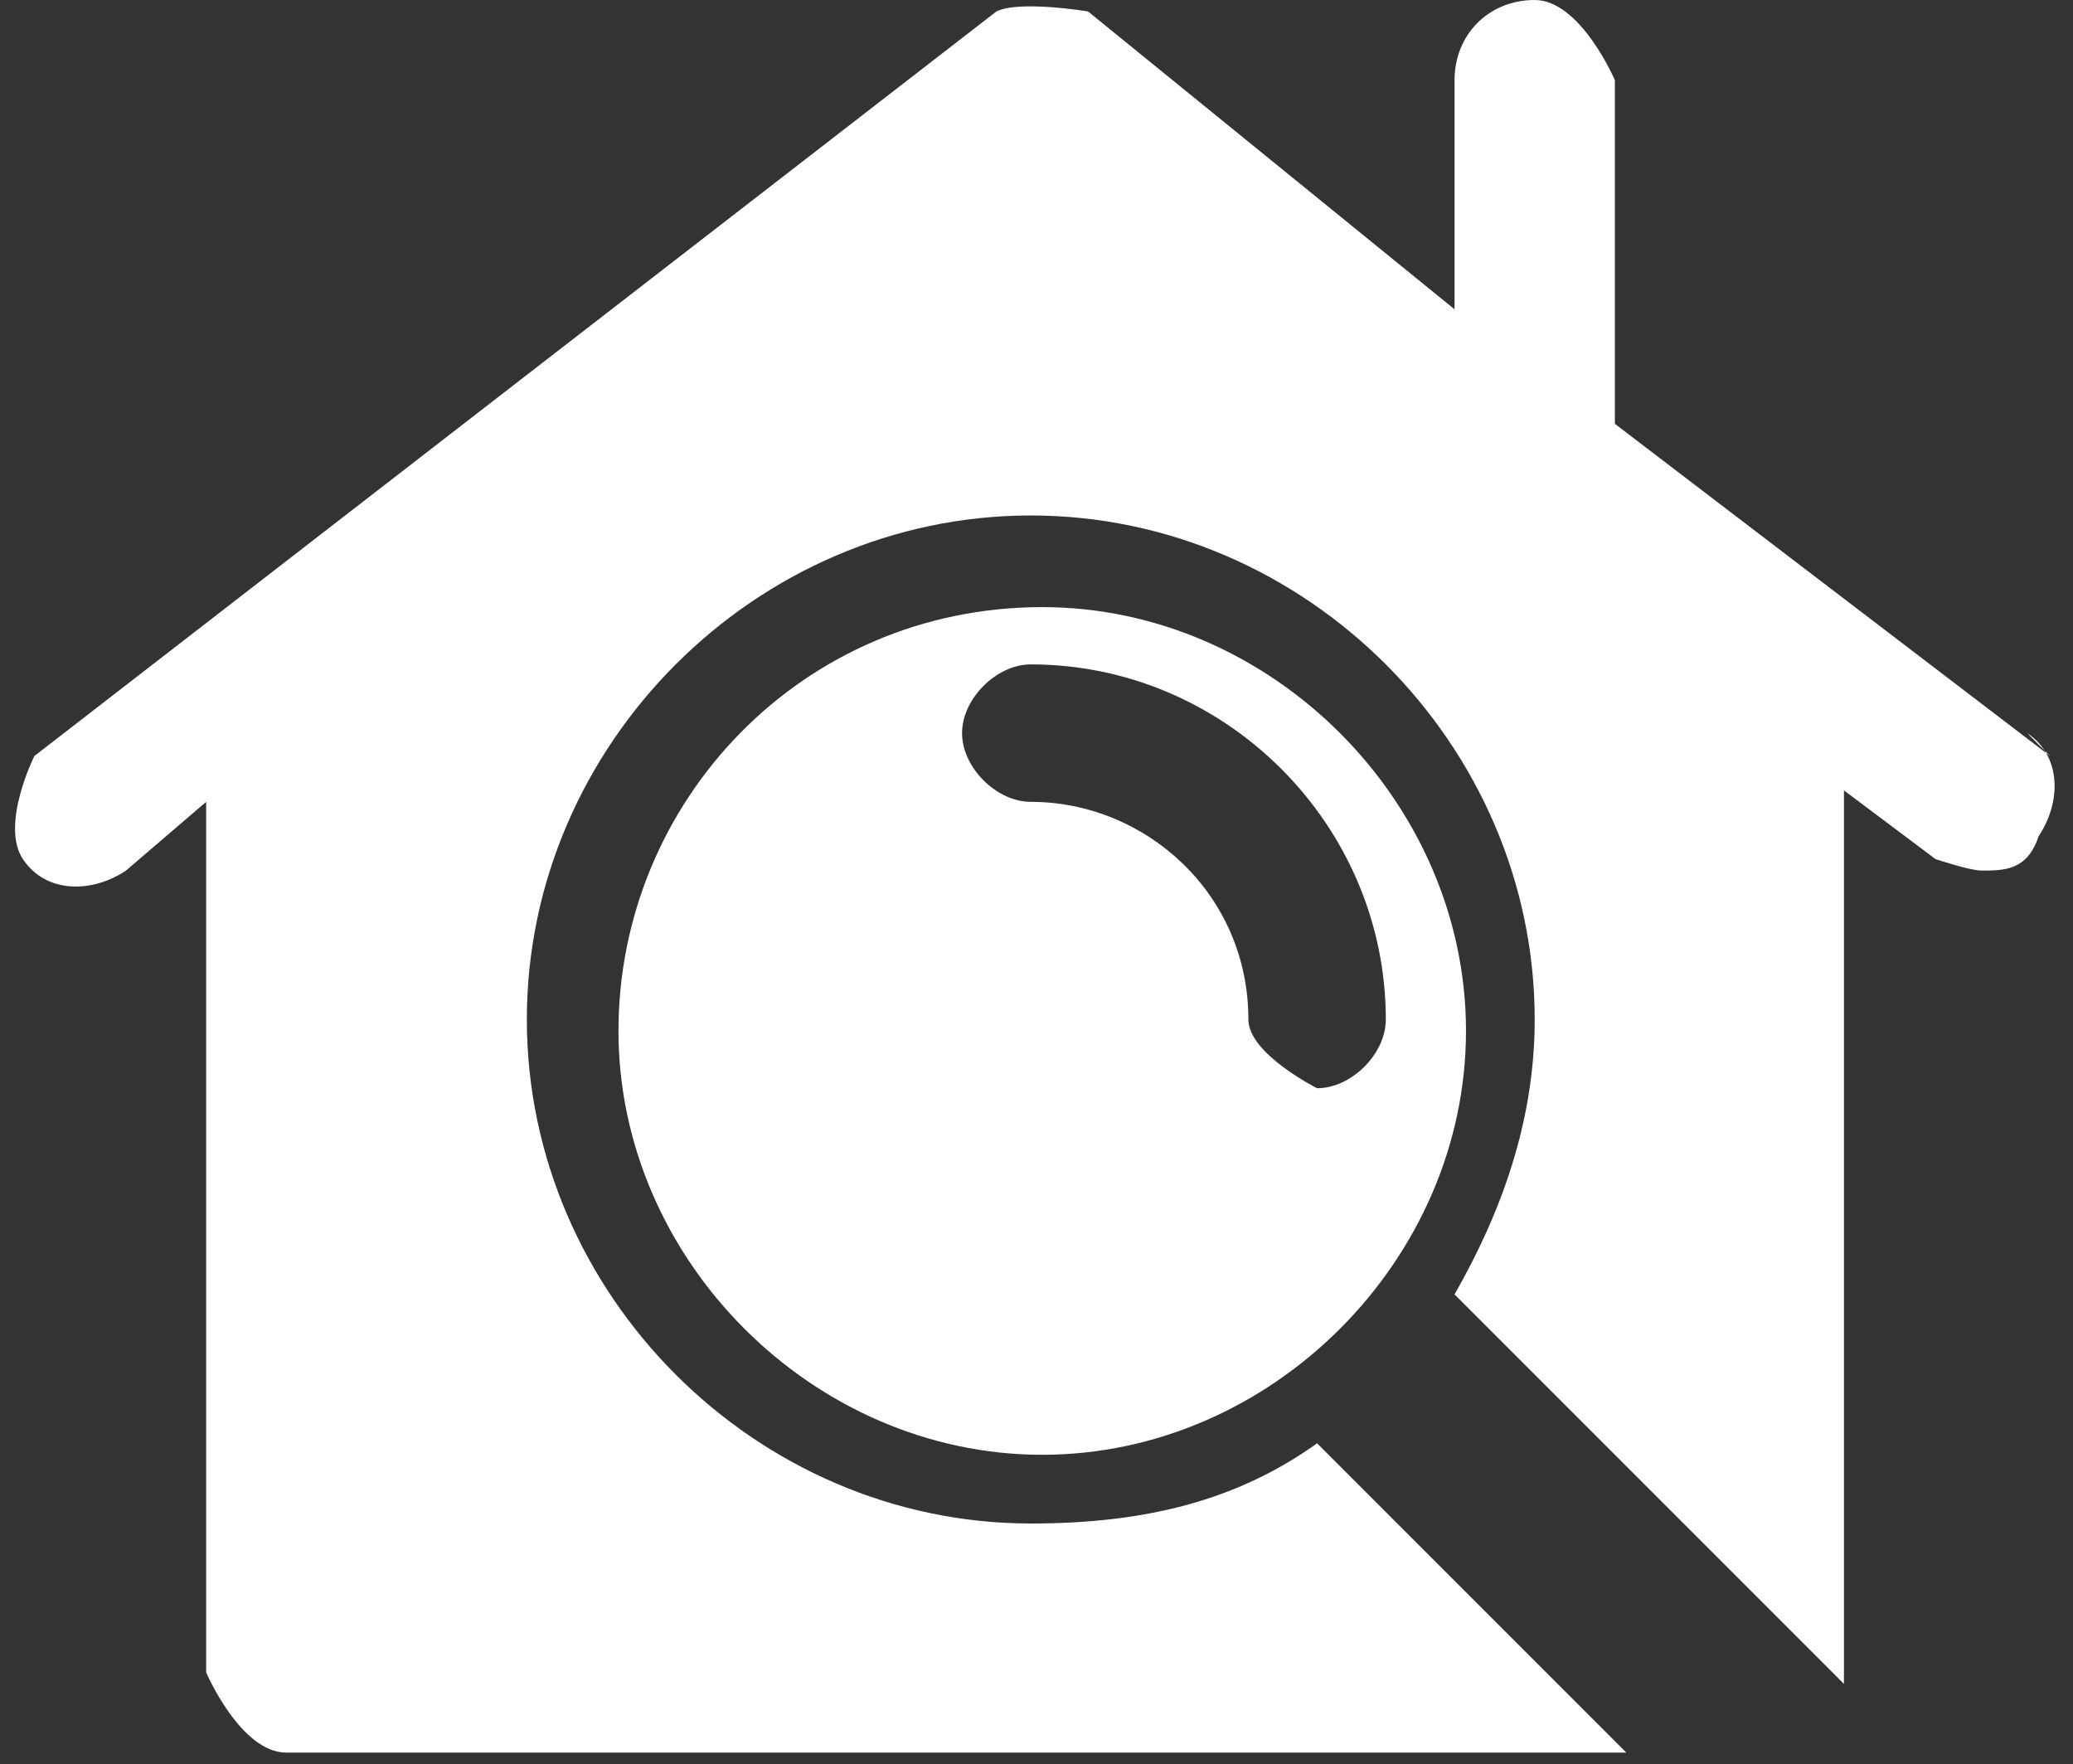
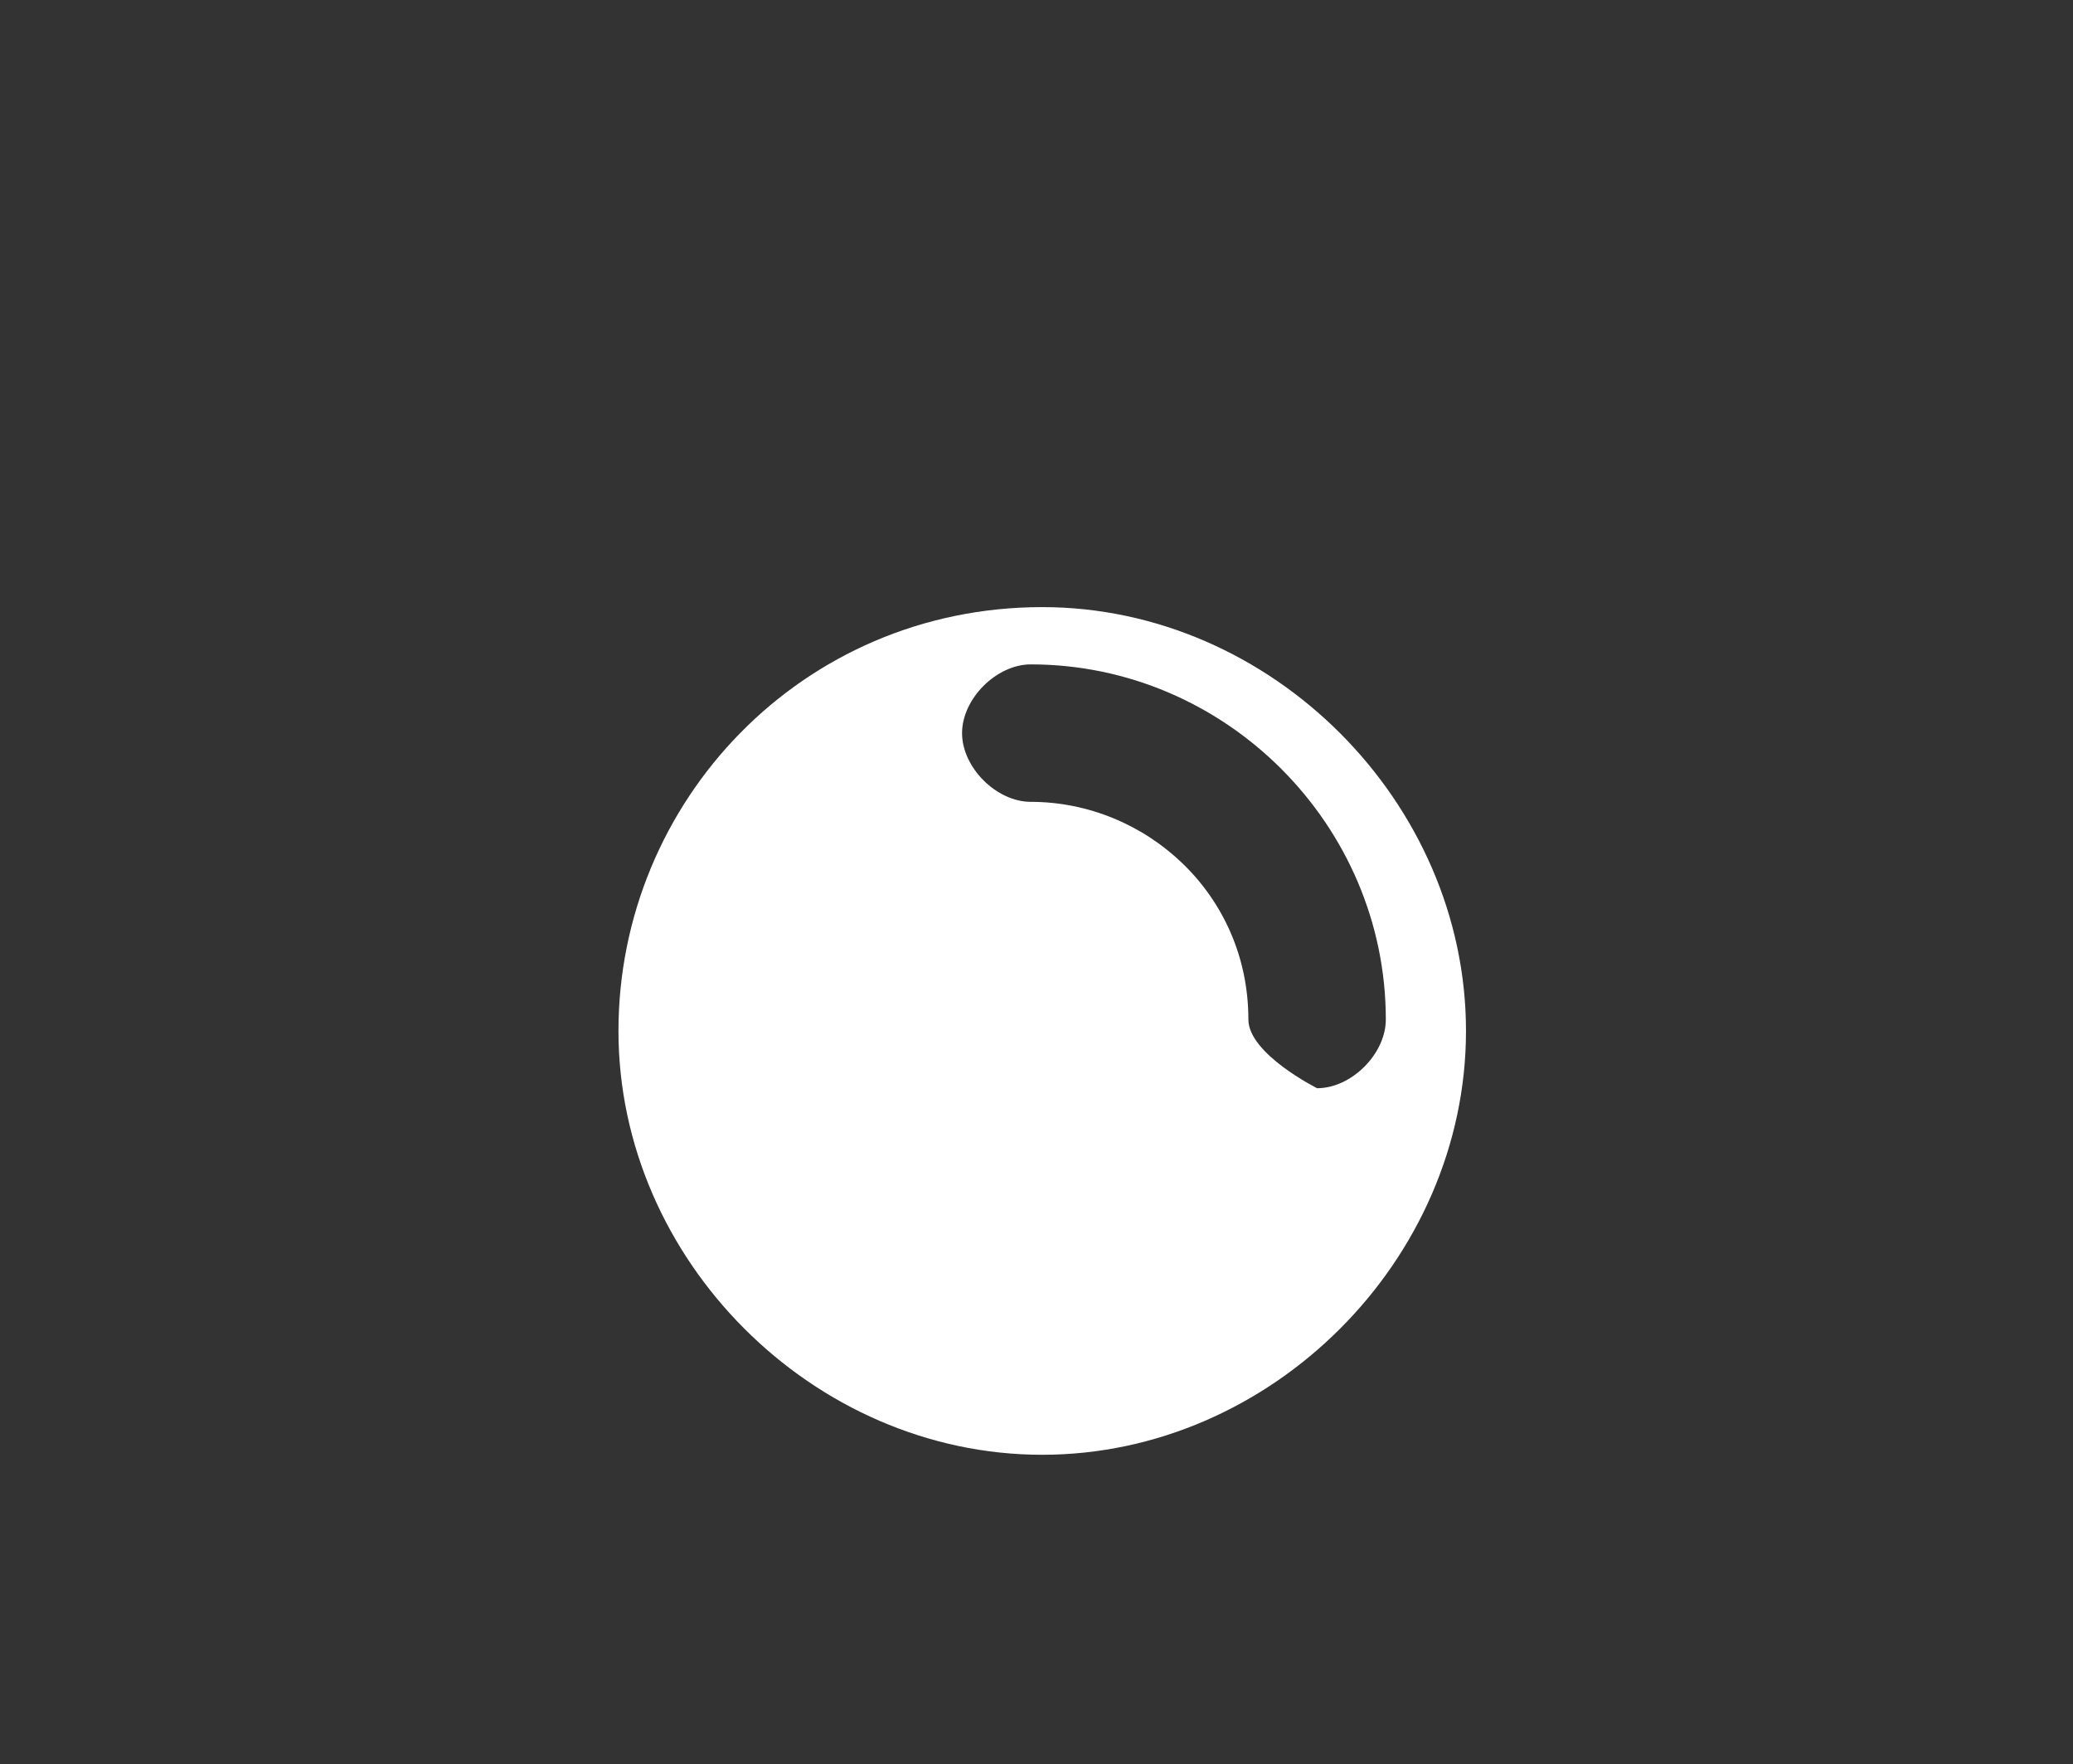
<svg xmlns="http://www.w3.org/2000/svg" viewBox="0 0 1.81 1.54">
  <rect x="0" y="0" width="1.81" height="1.54" fill="#333333" stroke="none" />
  <g fill="#fff">
-     <path d="m1.79.66-.38-.29v-.3s-.03-.07-.07-.07-.07.03-.07.07v.2l-.32-.26s-.06-.01-.08 0l-.84.65s-.03.06-.01.09.06.03.09.01l.07-.06v.76s.03.07.07.07h1.17l-.27-.27c-.07.05-.15.07-.25.07-.24 0-.44-.2-.44-.44s.2-.44.44-.44.44.2.44.44c0 .09-.03.17-.07.24l.34.34s0 0 0-.01v-.77l.08.06s.03.01.04.01c.02 0 .04 0 .05-.03.02-.03.02-.07-.01-.09z" />
    <path d="m.91.53c-.21 0-.37.17-.37.37s.17.37.37.37.37-.17.37-.37-.17-.37-.37-.37zm.24.42s-.06-.03-.06-.06c0-.11-.09-.19-.19-.19-.03 0-.06-.03-.06-.06s.03-.06.06-.06c.17 0 .31.14.31.31 0 .03-.03.06-.06.06z" />
  </g>
</svg>